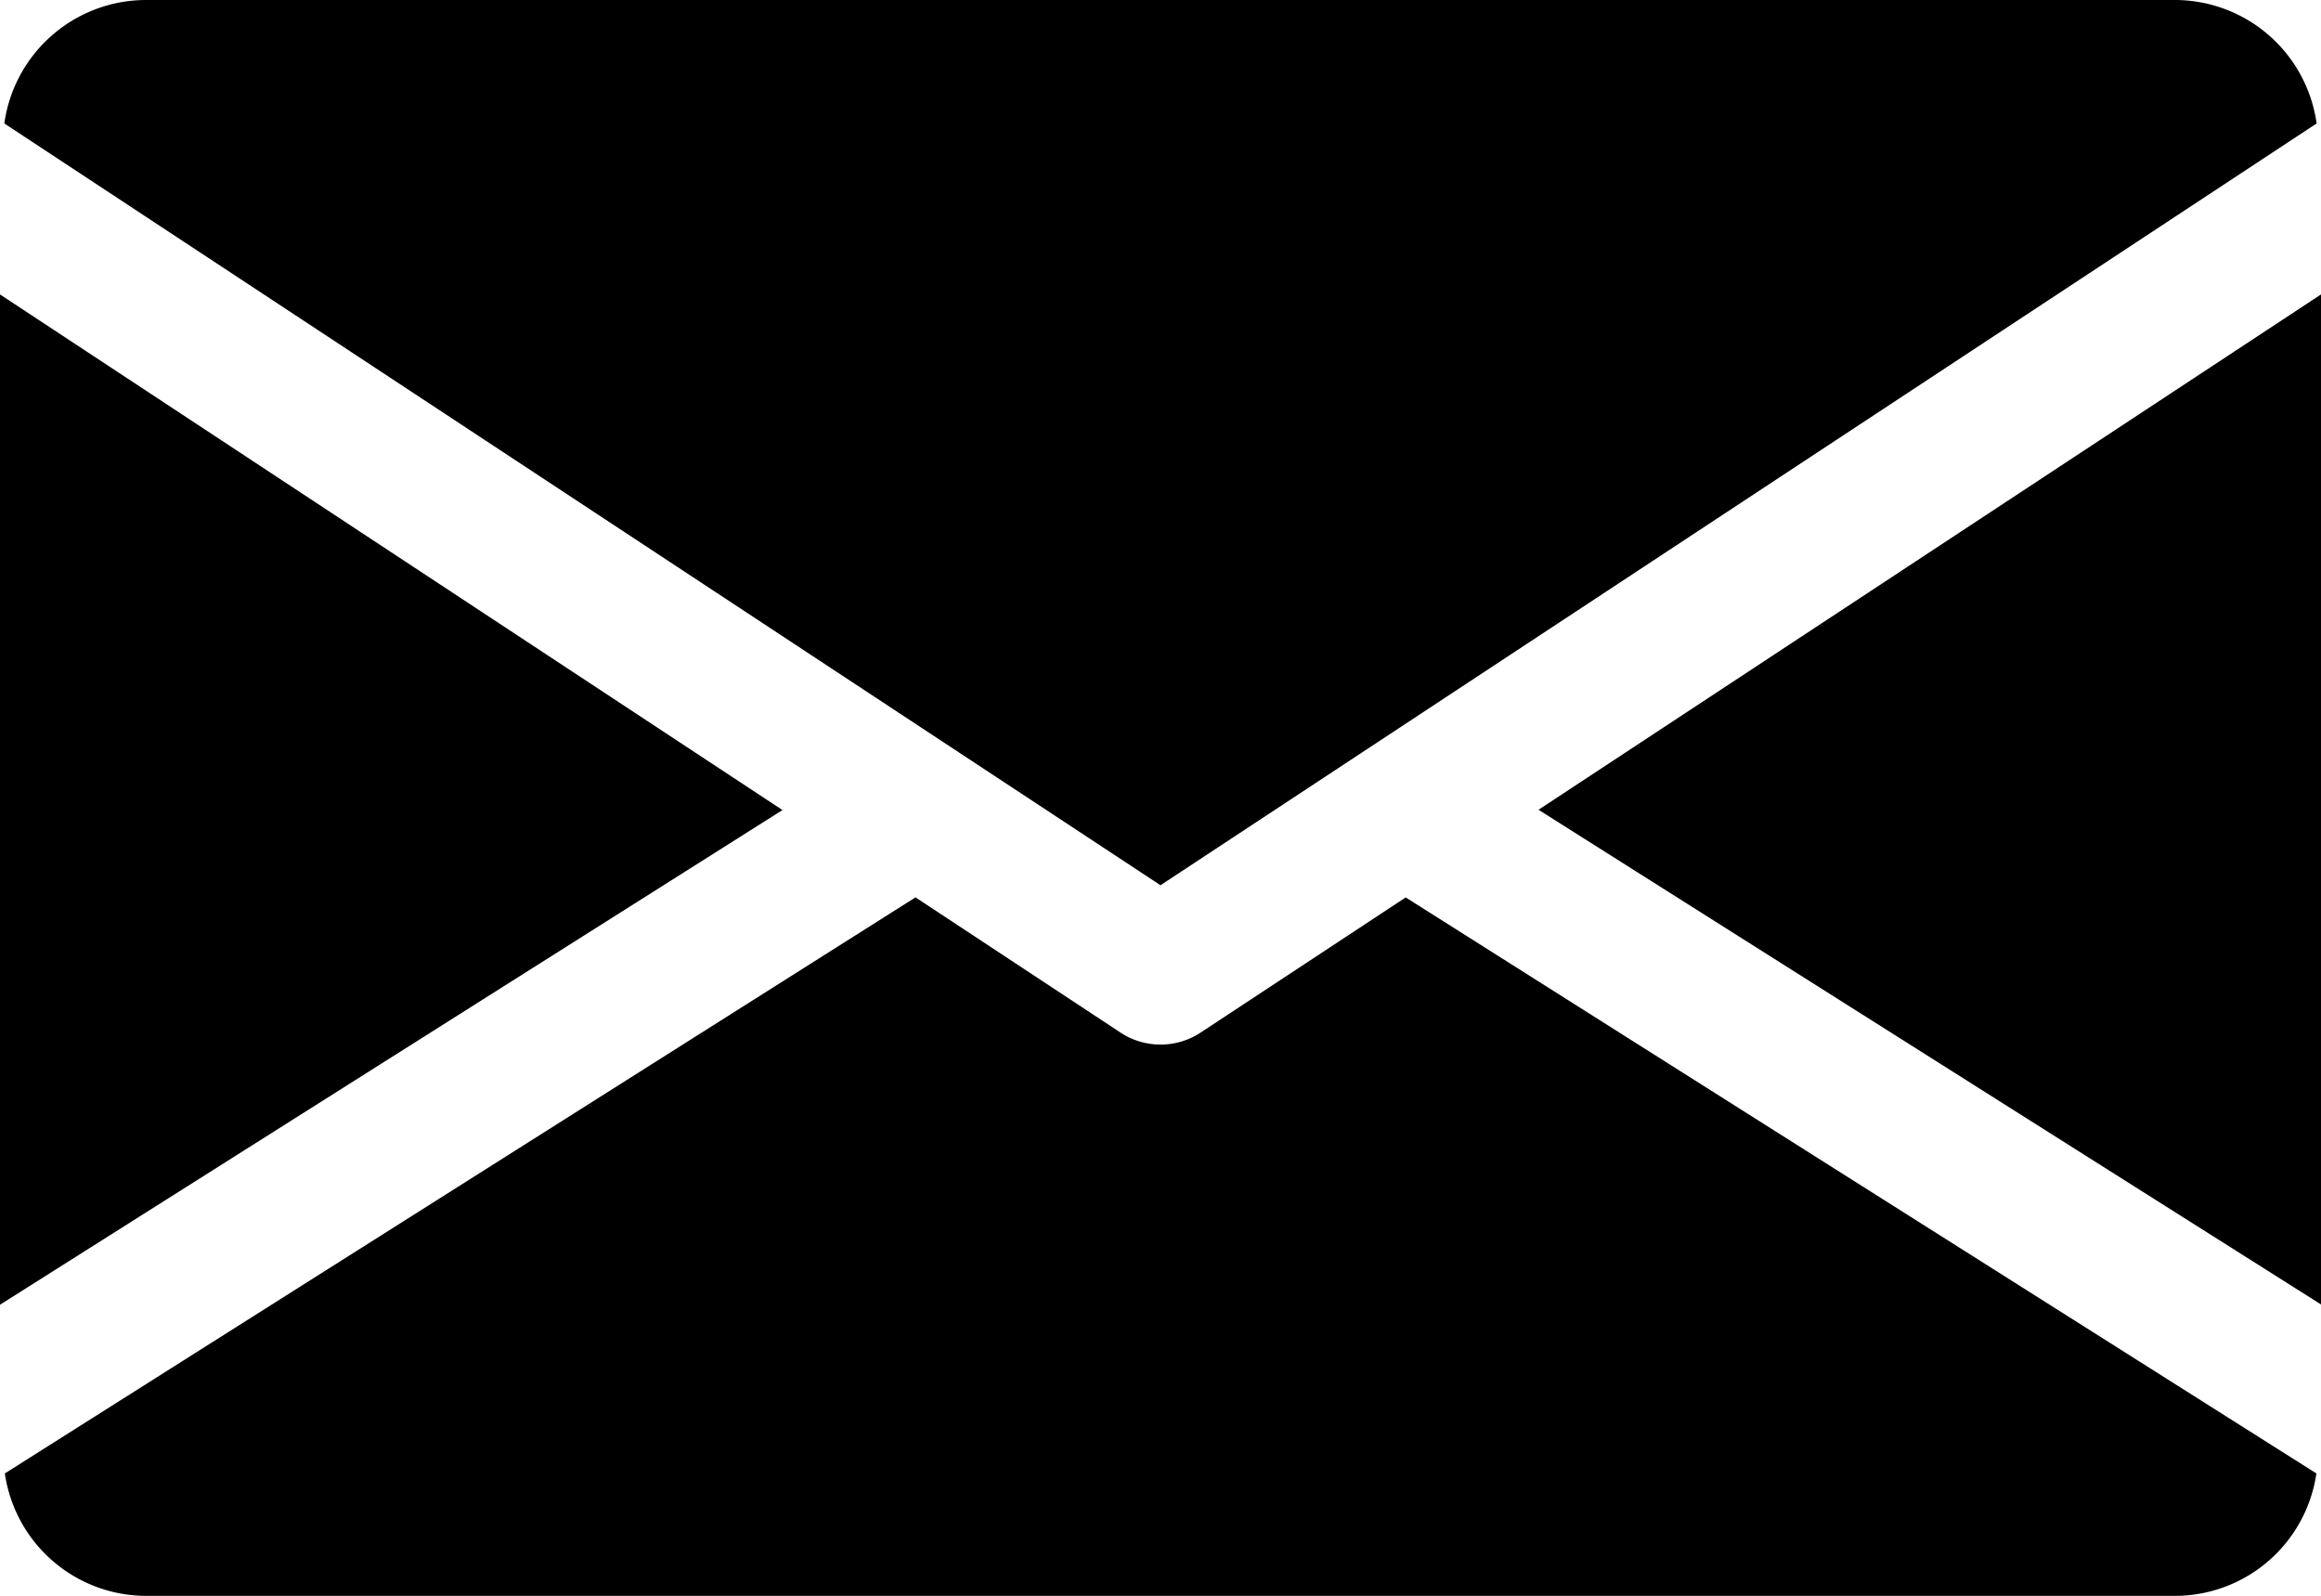
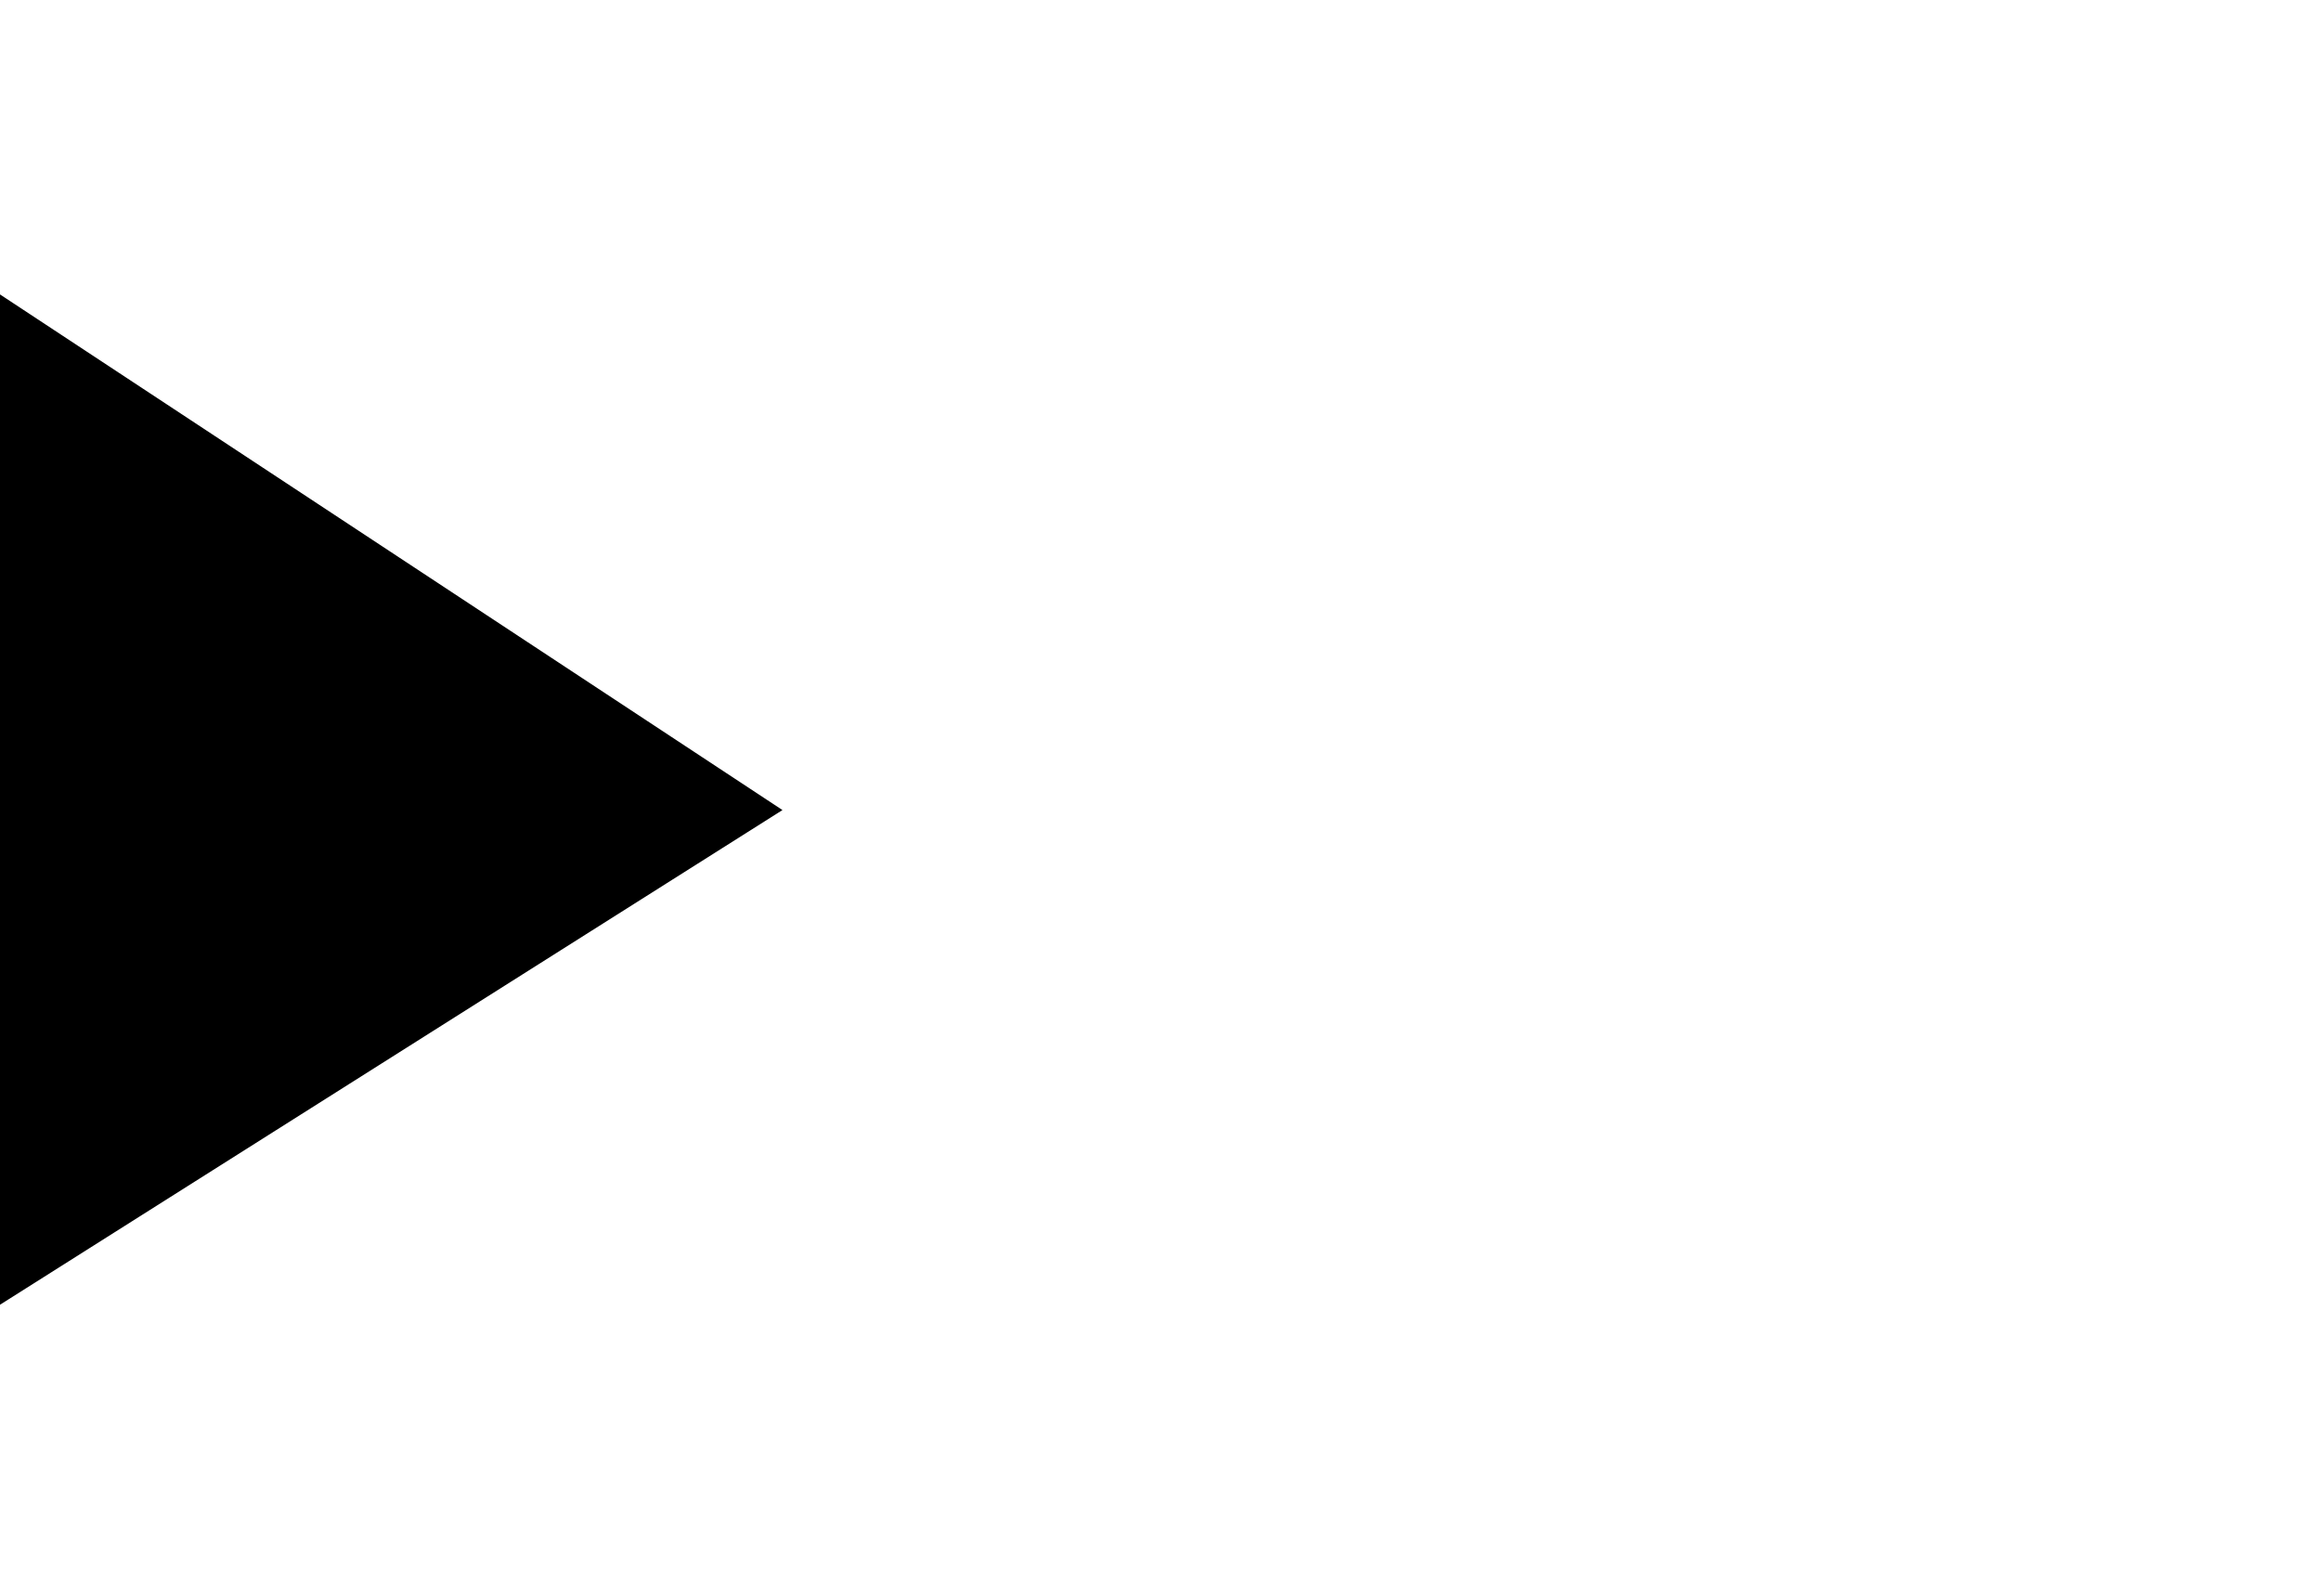
<svg xmlns="http://www.w3.org/2000/svg" id="email_1_" data-name="email (1)" width="40.78" height="28.037" viewBox="0 0 40.78 28.037">
  <g id="Group_331" data-name="Group 331" transform="translate(27.032 5.169)">
    <g id="Group_330" data-name="Group 330">
-       <path id="Path_1472" data-name="Path 1472" d="M339.392,153.954l13.748,8.691V144.9Z" transform="translate(-339.392 -144.896)" />
-     </g>
+       </g>
  </g>
  <g id="Group_333" data-name="Group 333" transform="translate(0 5.169)">
    <g id="Group_332" data-name="Group 332">
      <path id="Path_1473" data-name="Path 1473" d="M0,144.9v17.75l13.748-8.691Z" transform="translate(0 -144.896)" />
    </g>
  </g>
  <g id="Group_335" data-name="Group 335" transform="translate(0.076 0)">
    <g id="Group_334" data-name="Group 334" transform="translate(0 0)">
-       <path id="Path_1474" data-name="Path 1474" d="M39.115,80H3.432A2.517,2.517,0,0,0,.96,82.169L21.274,95.553,41.587,82.169A2.517,2.517,0,0,0,39.115,80Z" transform="translate(-0.96 -80)" />
-     </g>
+       </g>
  </g>
  <g id="Group_337" data-name="Group 337" transform="translate(0.082 15.764)">
    <g id="Group_336" data-name="Group 336" transform="translate(0 0)">
-       <path id="Path_1475" data-name="Path 1475" d="M25.64,277.923,22.033,280.3a1.28,1.28,0,0,1-1.4,0l-3.606-2.378-16,10.121a2.513,2.513,0,0,0,2.467,2.151H39.174a2.513,2.513,0,0,0,2.467-2.151Z" transform="translate(-1.024 -277.92)" />
-     </g>
+       </g>
  </g>
</svg>